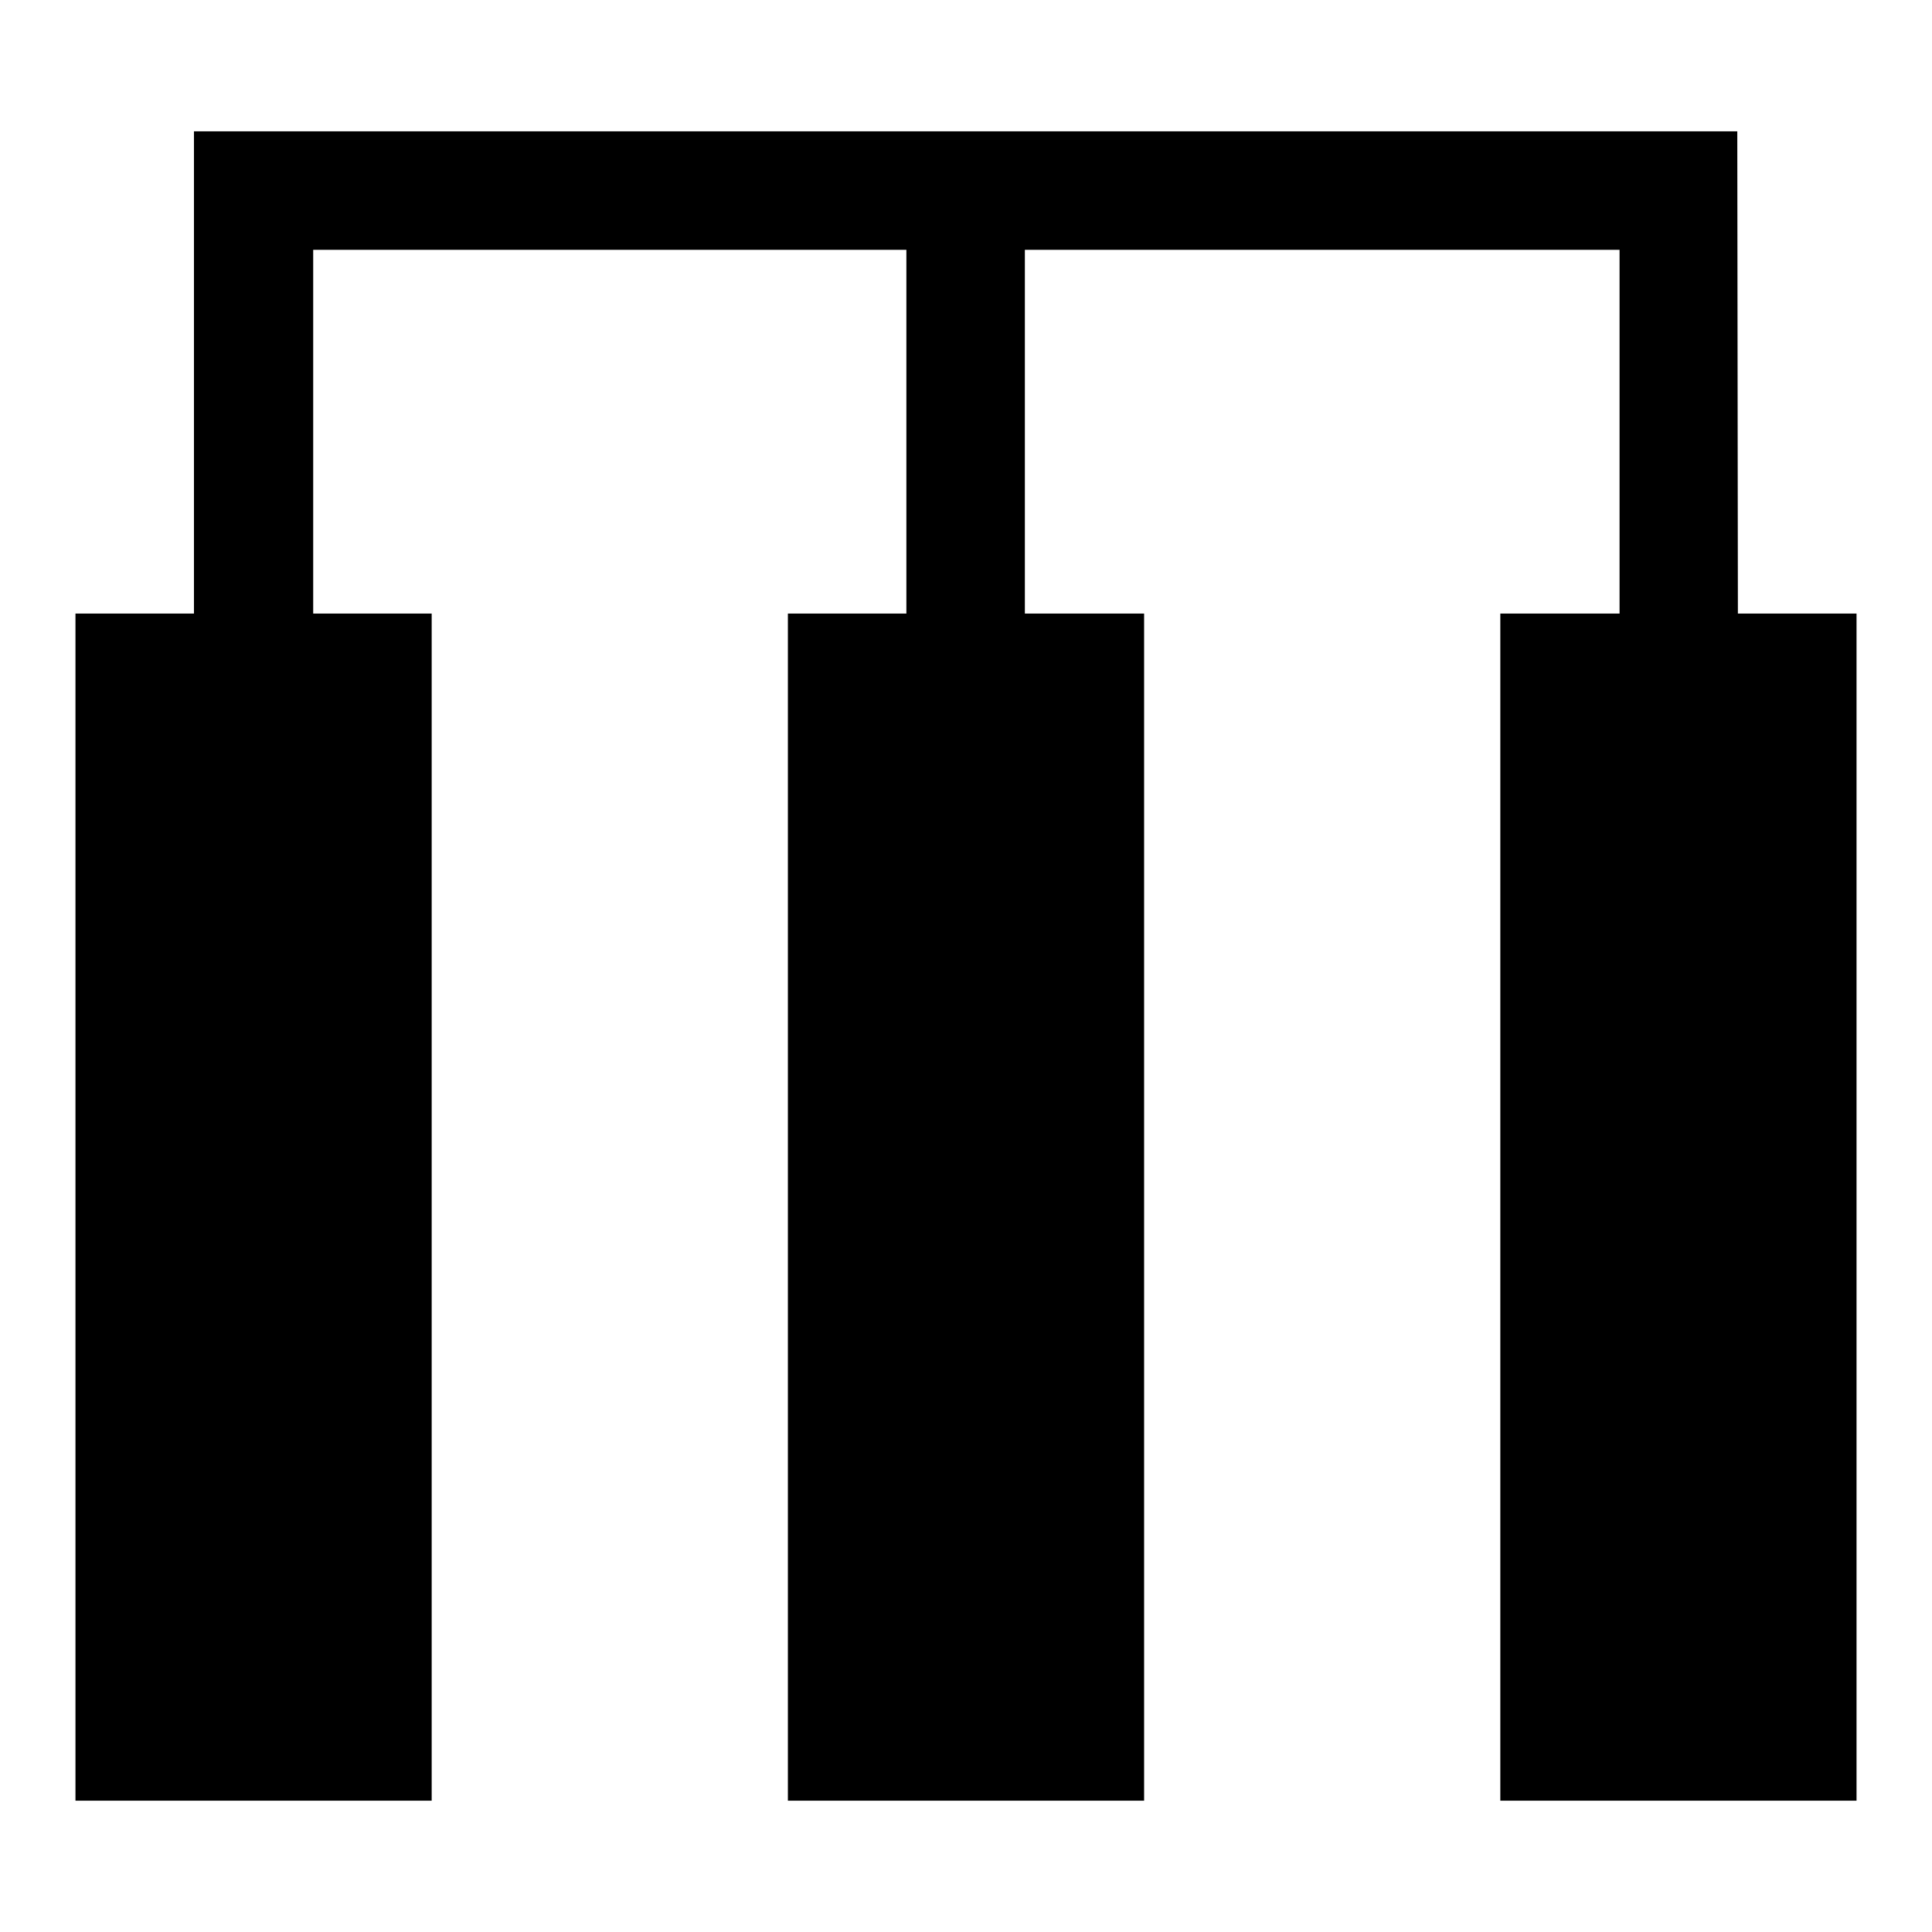
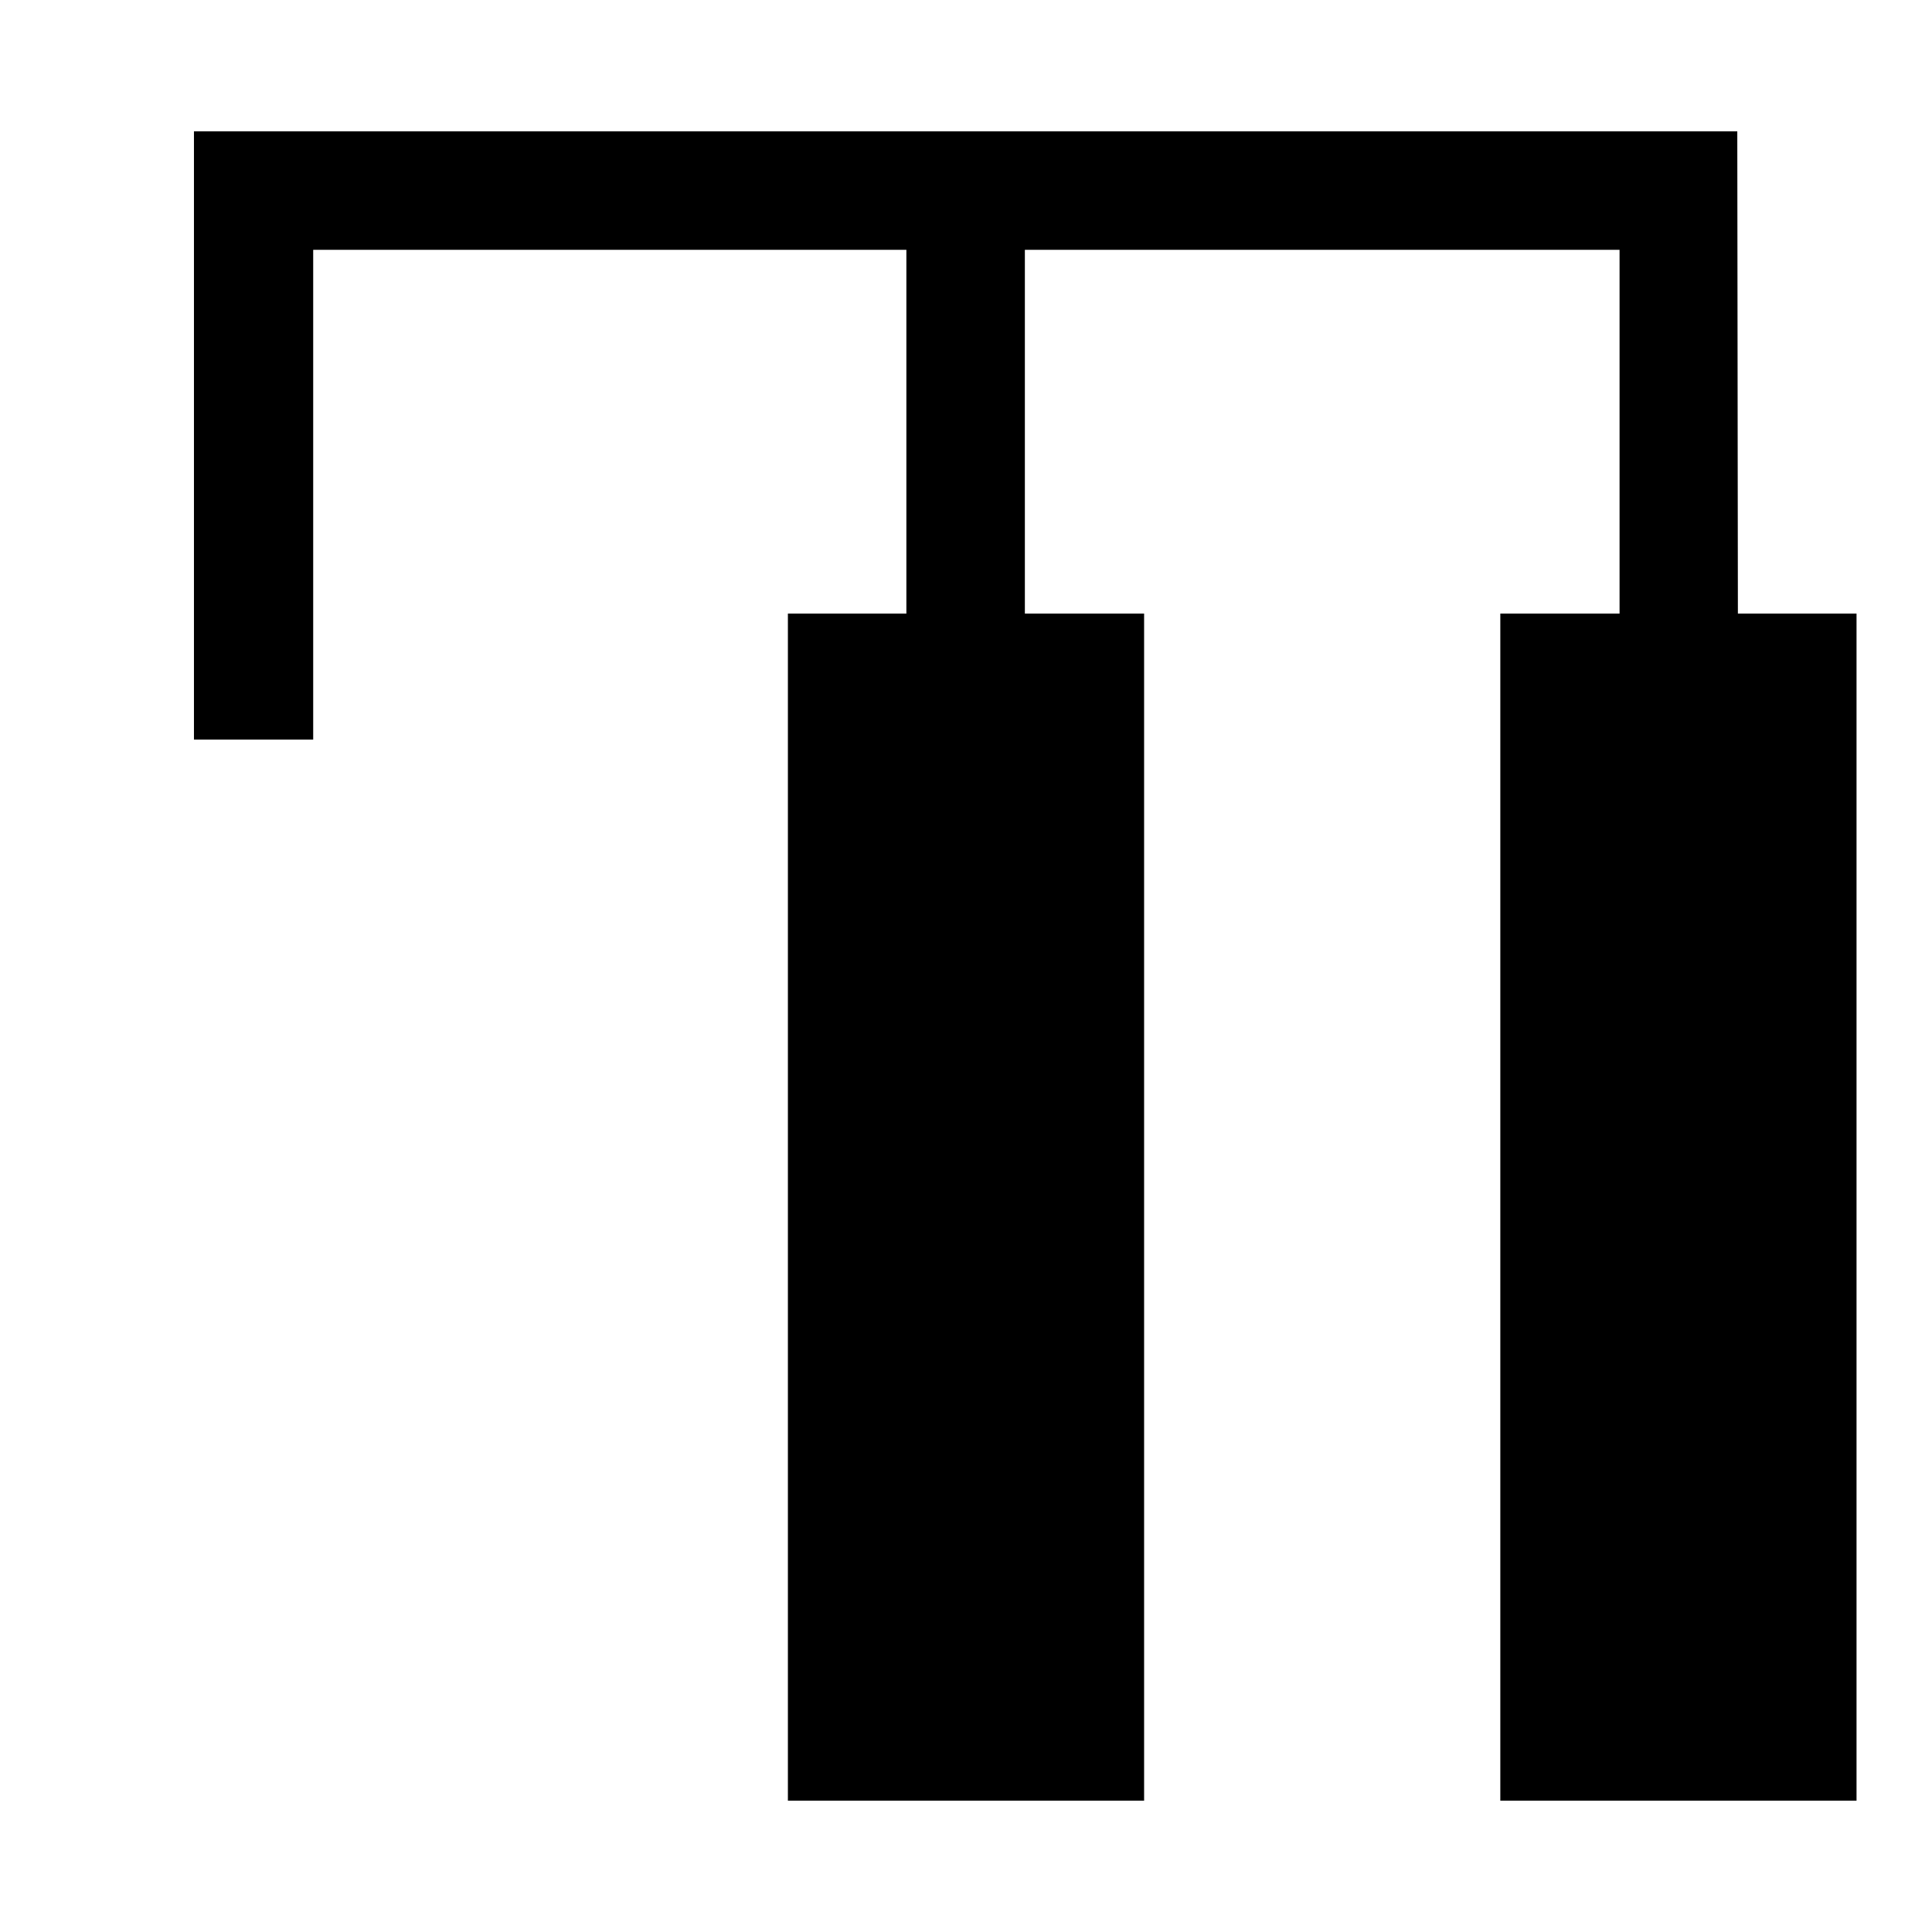
<svg xmlns="http://www.w3.org/2000/svg" version="1.1" x="0px" y="0px" viewBox="0 0 256 256" enable-background="new 0 0 256 256" xml:space="preserve">
  <g>
    <g>
-       <path fill="#000000" d="M10,81.3h47.2v157.3H10V81.3z" />
      <path fill="#000000" d="M104.4,81.3h47.2v157.3h-47.2V81.3z" />
      <path fill="#000000" d="M198.8,81.3H246v157.3h-47.2V81.3z" />
      <path fill="#000000" d="M120.1,25.3h15.7V98h-15.7V25.3z" />
      <path fill="#000000" d="M230.3,98h-15.7V33.1H41.5V98H25.7V17.4h204.5L230.3,98L230.3,98z" />
    </g>
  </g>
</svg>